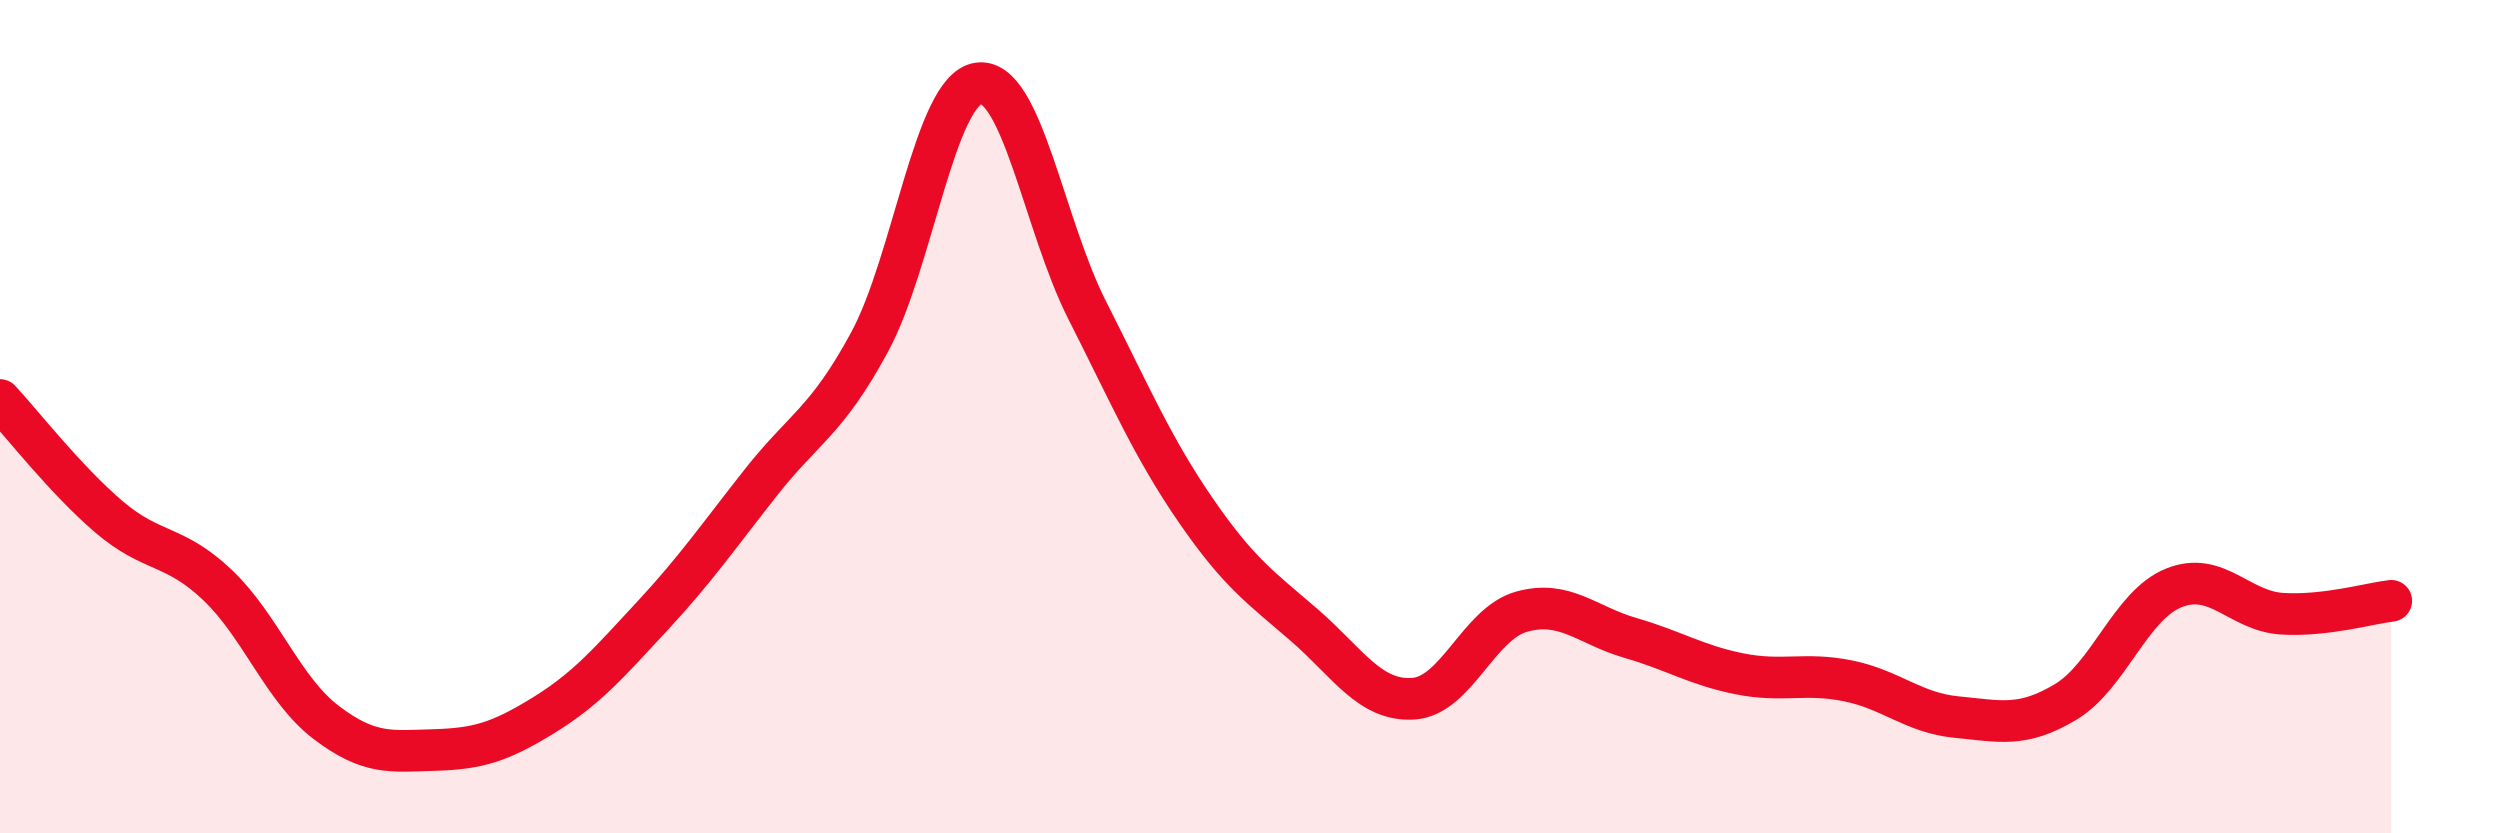
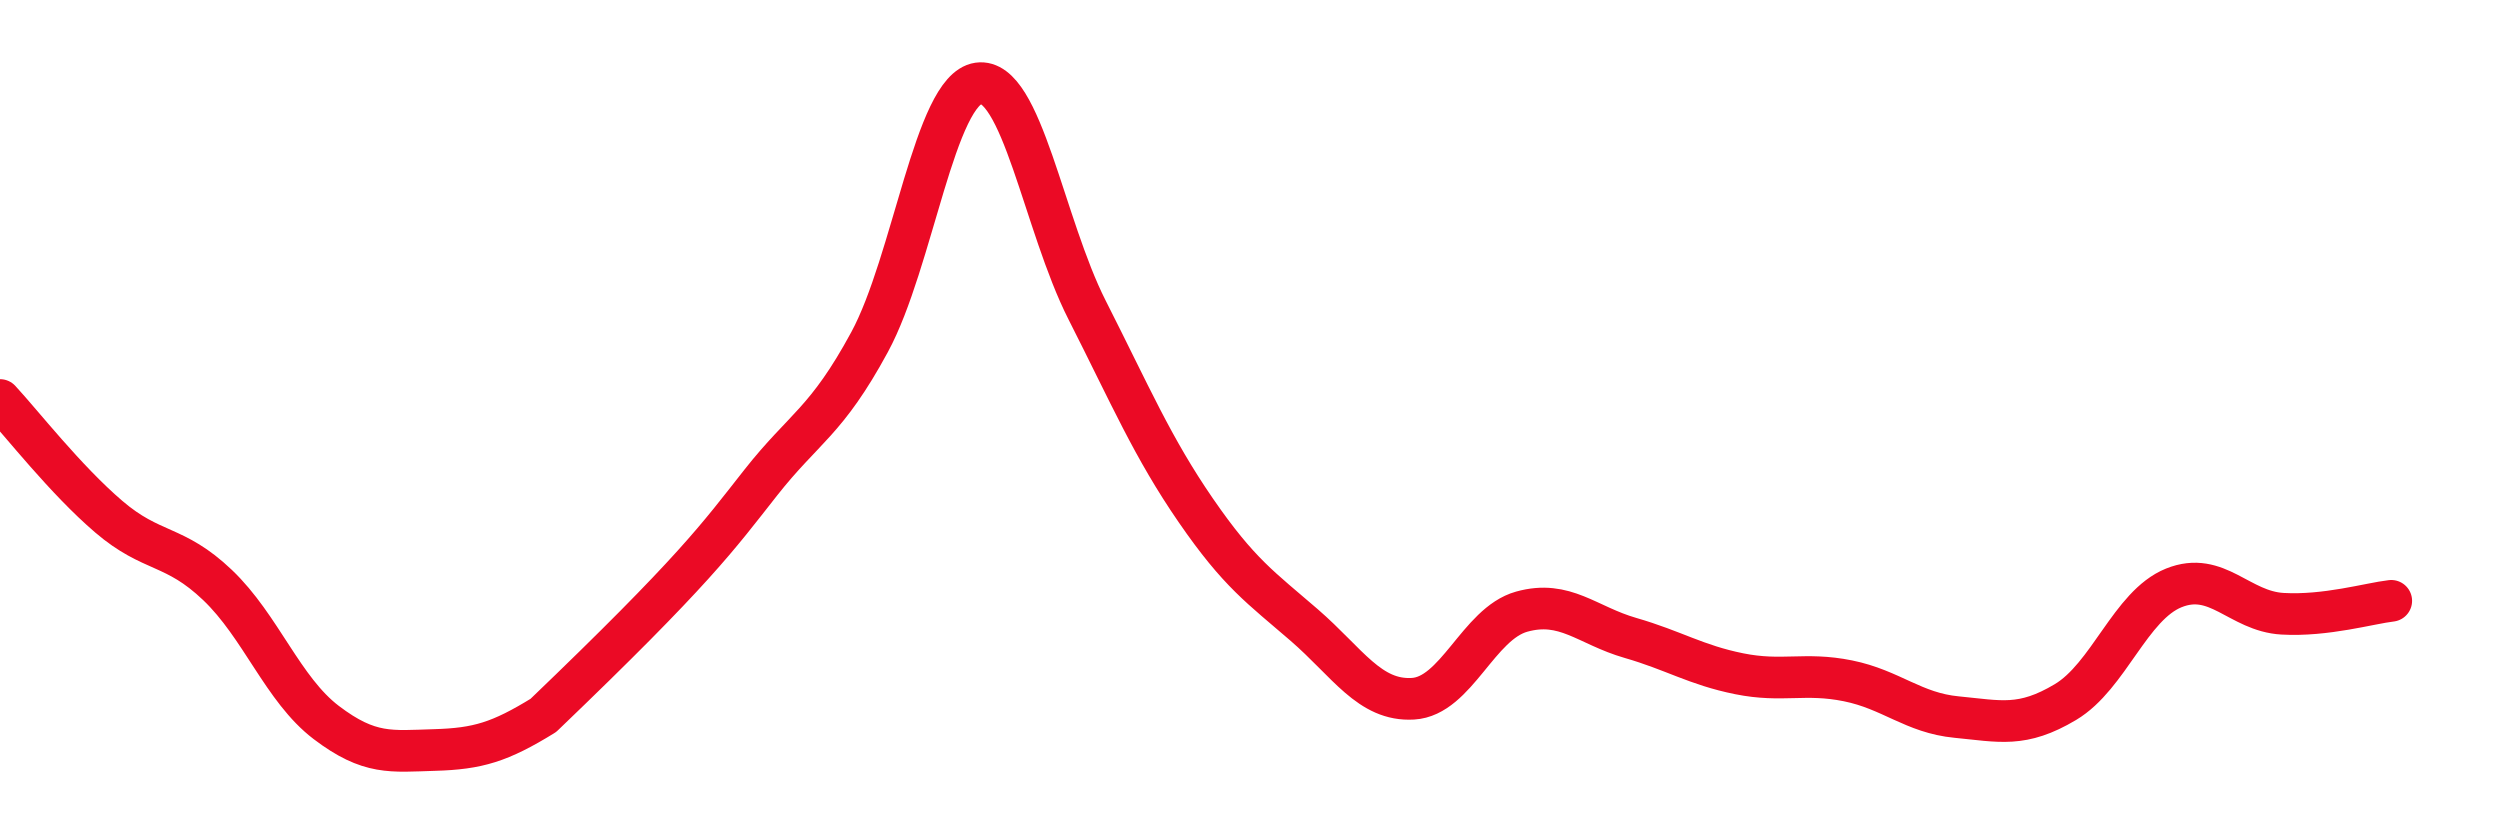
<svg xmlns="http://www.w3.org/2000/svg" width="60" height="20" viewBox="0 0 60 20">
-   <path d="M 0,9.6 C 0.52,10.16 1.57,11.51 2.61,12.4 C 3.65,13.29 4.18,13.05 5.22,14.04 C 6.26,15.03 6.79,16.55 7.83,17.34 C 8.87,18.13 9.39,18.03 10.43,18 C 11.47,17.97 12,17.81 13.04,17.17 C 14.08,16.53 14.61,15.91 15.65,14.79 C 16.69,13.67 17.22,12.9 18.26,11.58 C 19.3,10.26 19.83,10.13 20.87,8.21 C 21.91,6.29 22.44,2.15 23.48,2 C 24.52,1.85 25.05,5.39 26.09,7.44 C 27.13,9.49 27.66,10.74 28.7,12.25 C 29.74,13.76 30.26,14.1 31.3,15 C 32.34,15.9 32.87,16.83 33.91,16.77 C 34.95,16.71 35.48,14.97 36.52,14.68 C 37.56,14.39 38.09,15.01 39.13,15.31 C 40.17,15.61 40.7,15.96 41.74,16.17 C 42.78,16.38 43.31,16.13 44.35,16.34 C 45.39,16.55 45.92,17.11 46.96,17.21 C 48,17.31 48.53,17.47 49.57,16.85 C 50.61,16.23 51.13,14.53 52.17,14.11 C 53.21,13.69 53.74,14.67 54.78,14.73 C 55.82,14.79 56.87,14.48 57.39,14.42L57.39 20L0 20Z" fill="#EB0A25" opacity="0.1" stroke-linecap="round" stroke-linejoin="round" />
-   <path d="M 0,9.6 C 0.52,10.16 1.57,11.51 2.61,12.4 C 3.65,13.29 4.18,13.05 5.22,14.04 C 6.26,15.03 6.79,16.55 7.83,17.34 C 8.87,18.13 9.39,18.03 10.43,18 C 11.47,17.97 12,17.81 13.04,17.17 C 14.08,16.53 14.61,15.91 15.65,14.79 C 16.69,13.67 17.22,12.9 18.26,11.58 C 19.3,10.26 19.83,10.13 20.87,8.21 C 21.91,6.29 22.44,2.15 23.48,2 C 24.52,1.85 25.05,5.39 26.09,7.44 C 27.13,9.49 27.66,10.74 28.7,12.25 C 29.74,13.76 30.26,14.1 31.3,15 C 32.34,15.9 32.87,16.83 33.91,16.77 C 34.95,16.71 35.48,14.97 36.52,14.68 C 37.56,14.39 38.09,15.01 39.13,15.31 C 40.17,15.61 40.7,15.96 41.74,16.17 C 42.78,16.38 43.31,16.13 44.35,16.34 C 45.39,16.55 45.92,17.11 46.96,17.21 C 48,17.31 48.53,17.47 49.57,16.85 C 50.61,16.23 51.13,14.53 52.17,14.11 C 53.21,13.69 53.74,14.67 54.78,14.73 C 55.82,14.79 56.87,14.48 57.39,14.42" stroke="#EB0A25" stroke-width="1" fill="none" stroke-linecap="round" stroke-linejoin="round" />
+   <path d="M 0,9.6 C 0.52,10.16 1.57,11.51 2.61,12.4 C 3.65,13.29 4.18,13.05 5.22,14.04 C 6.26,15.03 6.79,16.55 7.83,17.34 C 8.87,18.13 9.39,18.03 10.43,18 C 11.47,17.97 12,17.81 13.04,17.17 C 16.69,13.67 17.22,12.9 18.26,11.58 C 19.3,10.26 19.83,10.13 20.87,8.21 C 21.91,6.29 22.44,2.15 23.48,2 C 24.52,1.85 25.05,5.39 26.09,7.44 C 27.13,9.49 27.66,10.74 28.7,12.25 C 29.74,13.76 30.26,14.1 31.3,15 C 32.34,15.9 32.87,16.83 33.91,16.77 C 34.95,16.71 35.48,14.97 36.52,14.68 C 37.56,14.39 38.09,15.01 39.13,15.31 C 40.17,15.61 40.7,15.96 41.74,16.17 C 42.78,16.38 43.31,16.13 44.35,16.34 C 45.39,16.55 45.92,17.11 46.96,17.21 C 48,17.31 48.53,17.47 49.57,16.85 C 50.61,16.23 51.13,14.53 52.17,14.11 C 53.21,13.69 53.74,14.67 54.78,14.73 C 55.82,14.79 56.87,14.48 57.39,14.42" stroke="#EB0A25" stroke-width="1" fill="none" stroke-linecap="round" stroke-linejoin="round" />
</svg>